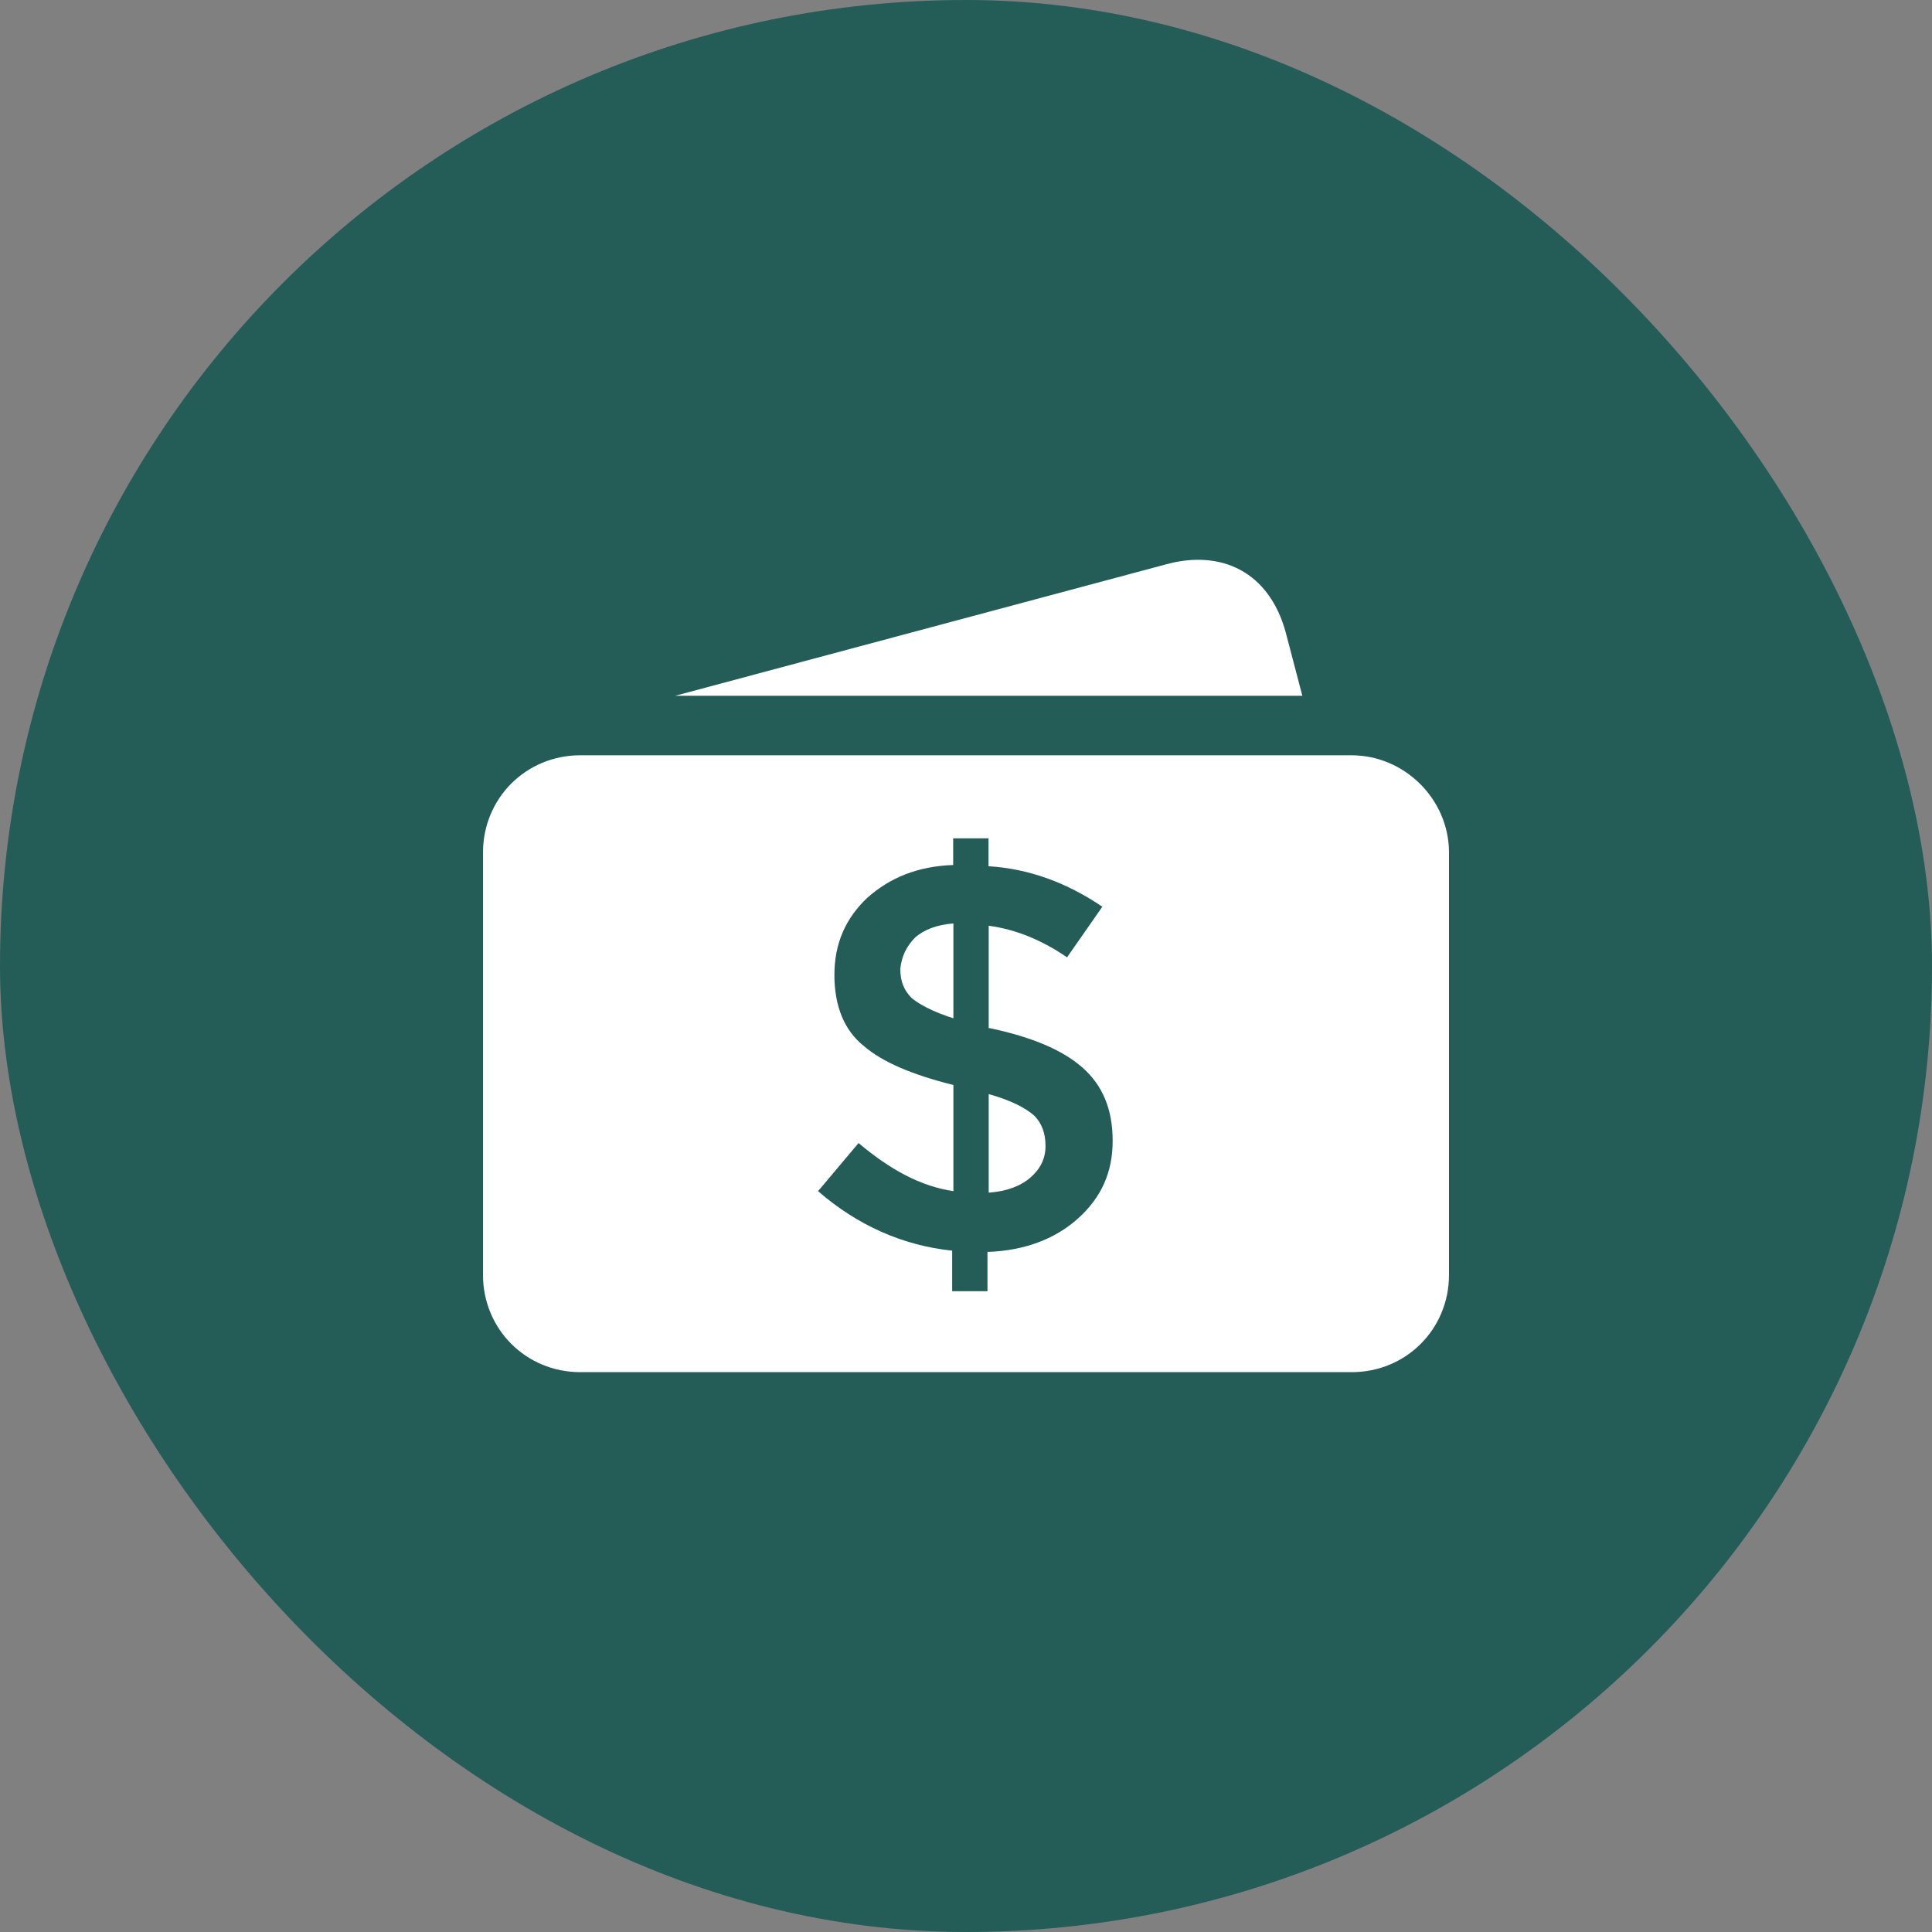
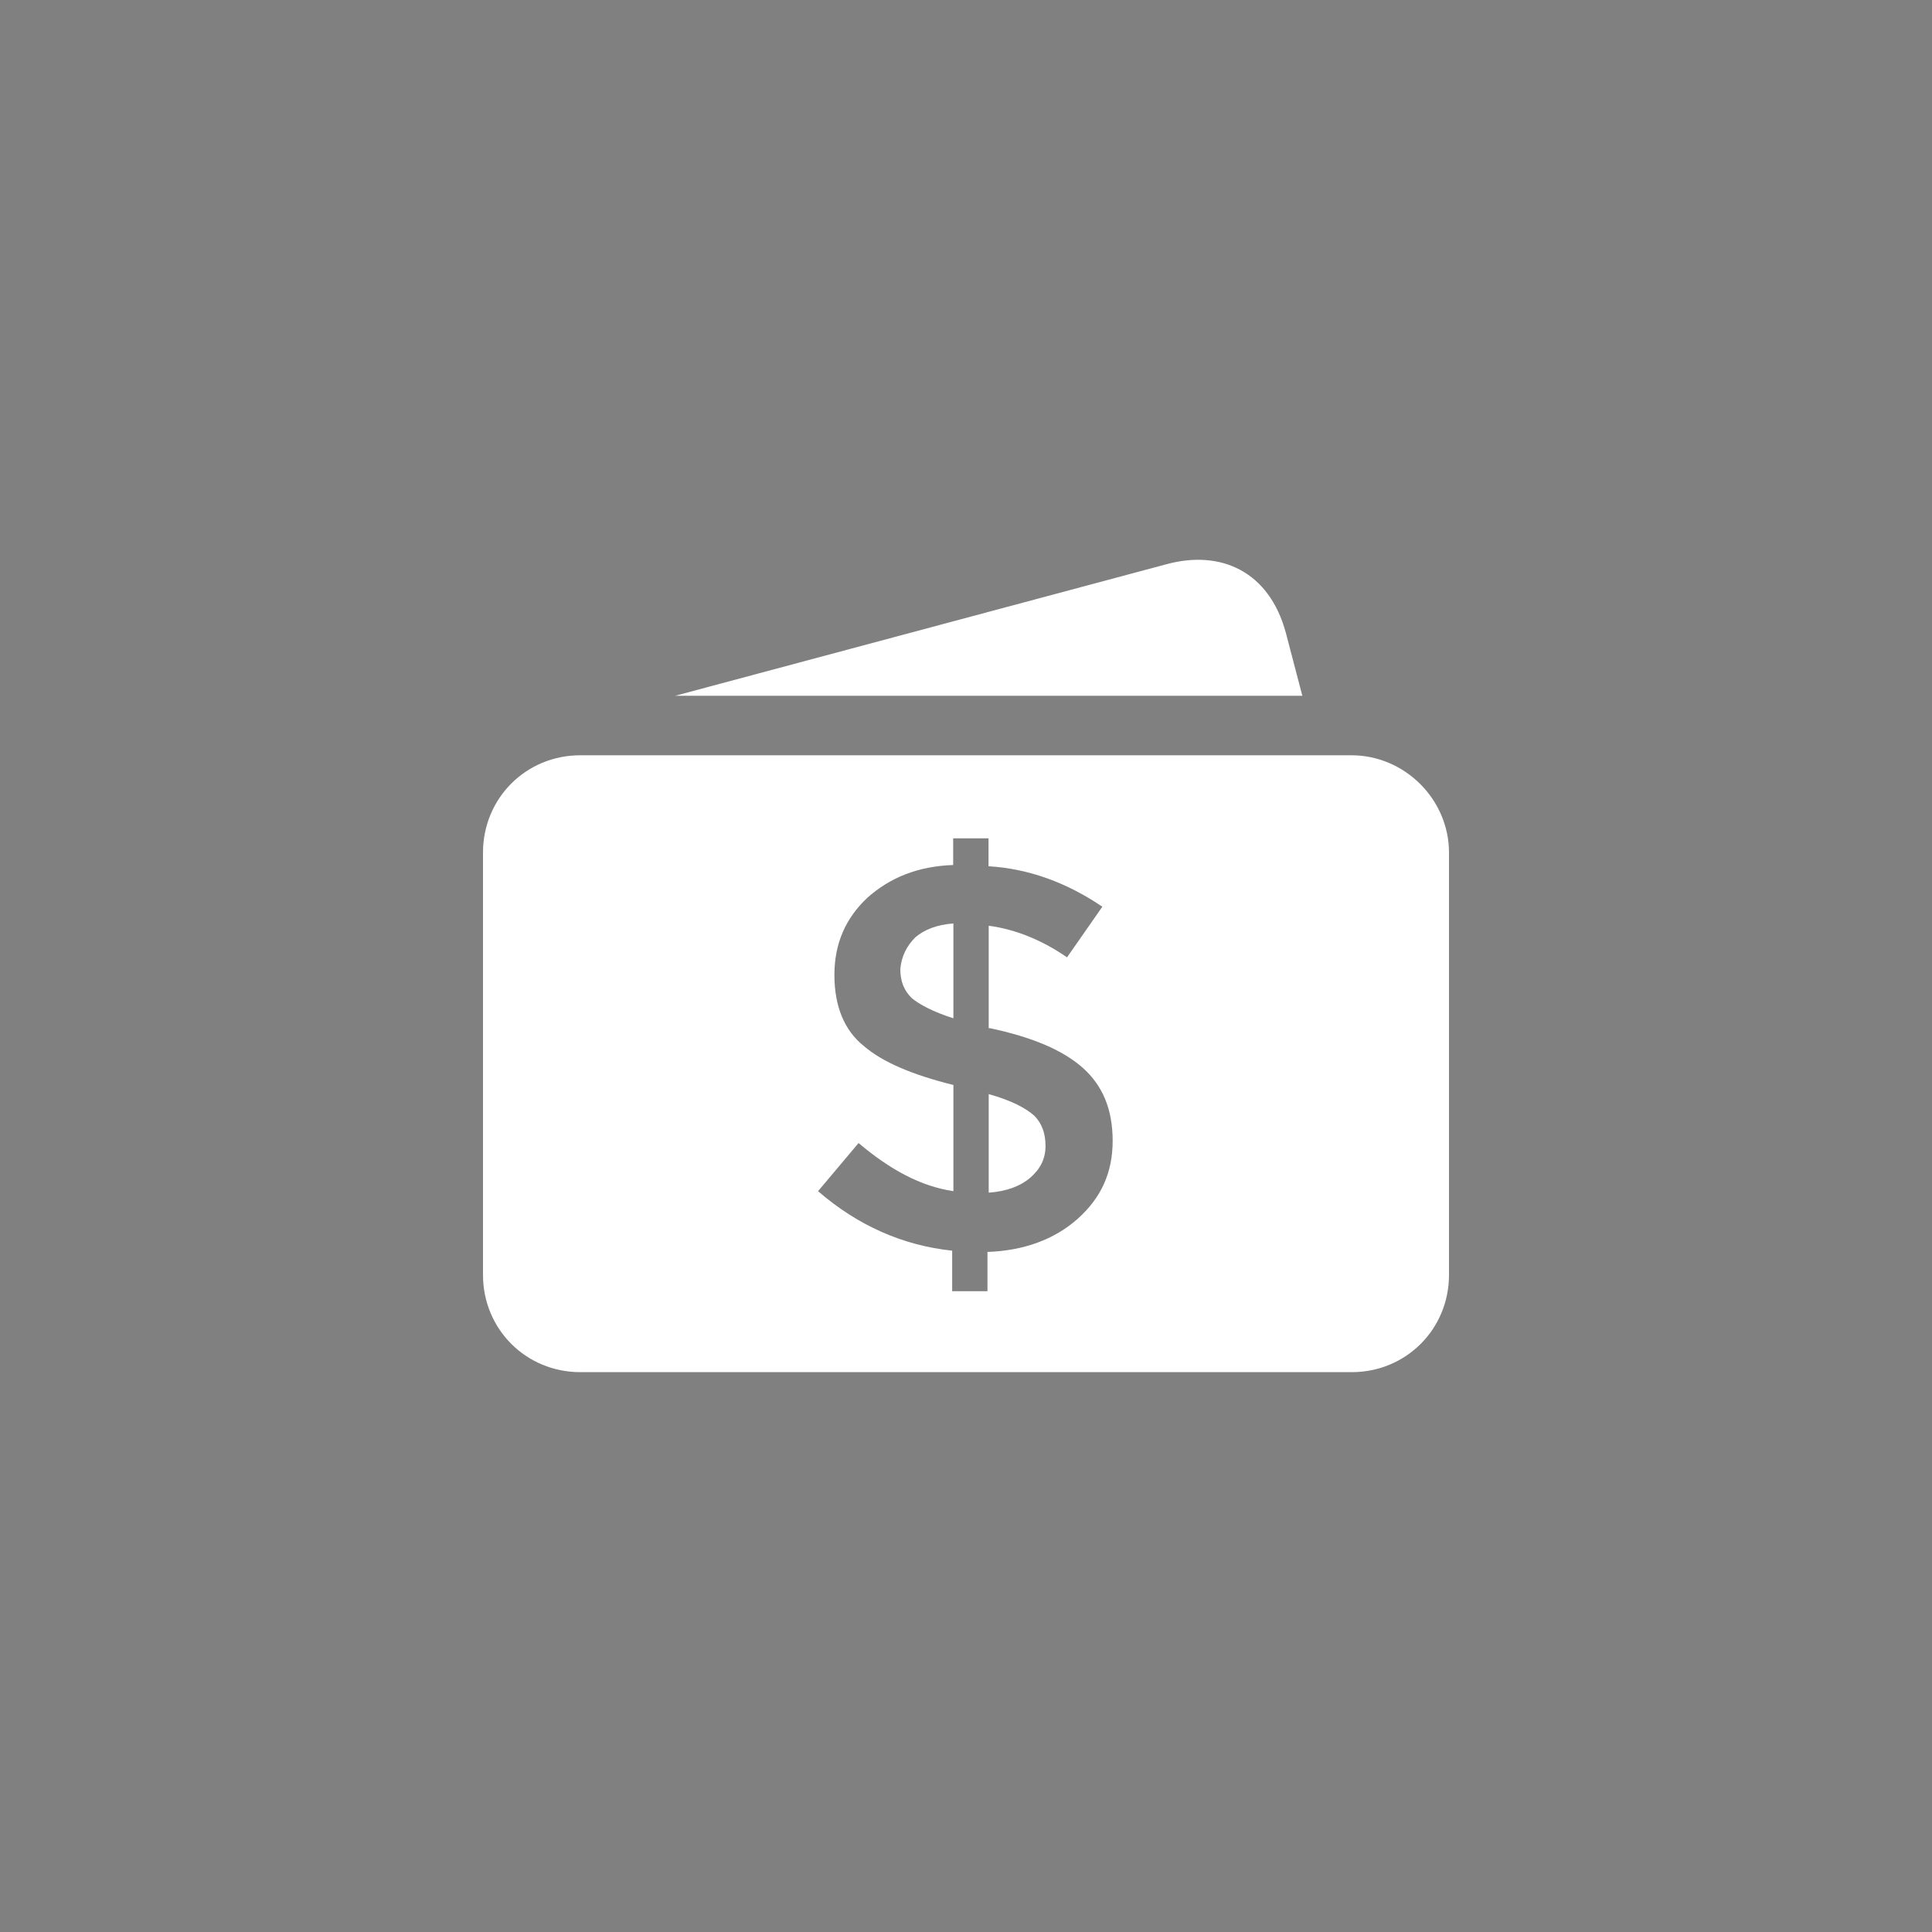
<svg xmlns="http://www.w3.org/2000/svg" width="44" height="44" viewBox="0 0 44 44" fill="none">
  <rect x="0" y="0" width="44" height="44" fill="#808080" stroke="none" />
-   <rect width="44" height="44" rx="22" fill="#245C57" />
  <path d="M20.847 21.346C21.05 21.172 21.337 21.059 21.713 21.031V23.191C21.252 23.045 20.937 22.875 20.763 22.73C20.588 22.555 20.504 22.353 20.504 22.066C20.532 21.779 20.645 21.549 20.847 21.346ZM29.283 14.407C28.907 13.023 27.815 12.506 26.55 12.854L15.376 15.846H29.66L29.283 14.407ZM33 19.417V29.034C33 30.271 32.021 31.25 30.784 31.25H13.216C11.979 31.25 11 30.271 11 29.034V19.417C11 18.18 11.979 17.201 13.216 17.201H30.779C31.993 17.201 33 18.208 33 19.417ZM25.34 25.981C25.34 25.261 25.11 24.715 24.649 24.31C24.188 23.906 23.496 23.619 22.546 23.416H22.517V21.083C23.153 21.168 23.755 21.426 24.301 21.803L25.105 20.65C24.301 20.104 23.435 19.784 22.513 19.728V19.093H21.708V19.7C20.904 19.728 20.269 19.986 19.751 20.448C19.262 20.909 19.003 21.483 19.003 22.203C19.003 22.922 19.233 23.468 19.666 23.816C20.099 24.193 20.791 24.48 21.713 24.71V27.128C20.965 27.016 20.273 26.639 19.553 26.032L18.631 27.128C19.525 27.905 20.56 28.366 21.685 28.483V29.406H22.489V28.512C23.322 28.483 24.014 28.225 24.536 27.764C25.082 27.279 25.34 26.701 25.34 25.981ZM22.517 24.917V27.162C22.922 27.133 23.237 27.016 23.468 26.818C23.698 26.616 23.811 26.385 23.811 26.098C23.811 25.811 23.727 25.581 23.553 25.407C23.355 25.233 23.035 25.063 22.517 24.917Z" fill="white" />
</svg>